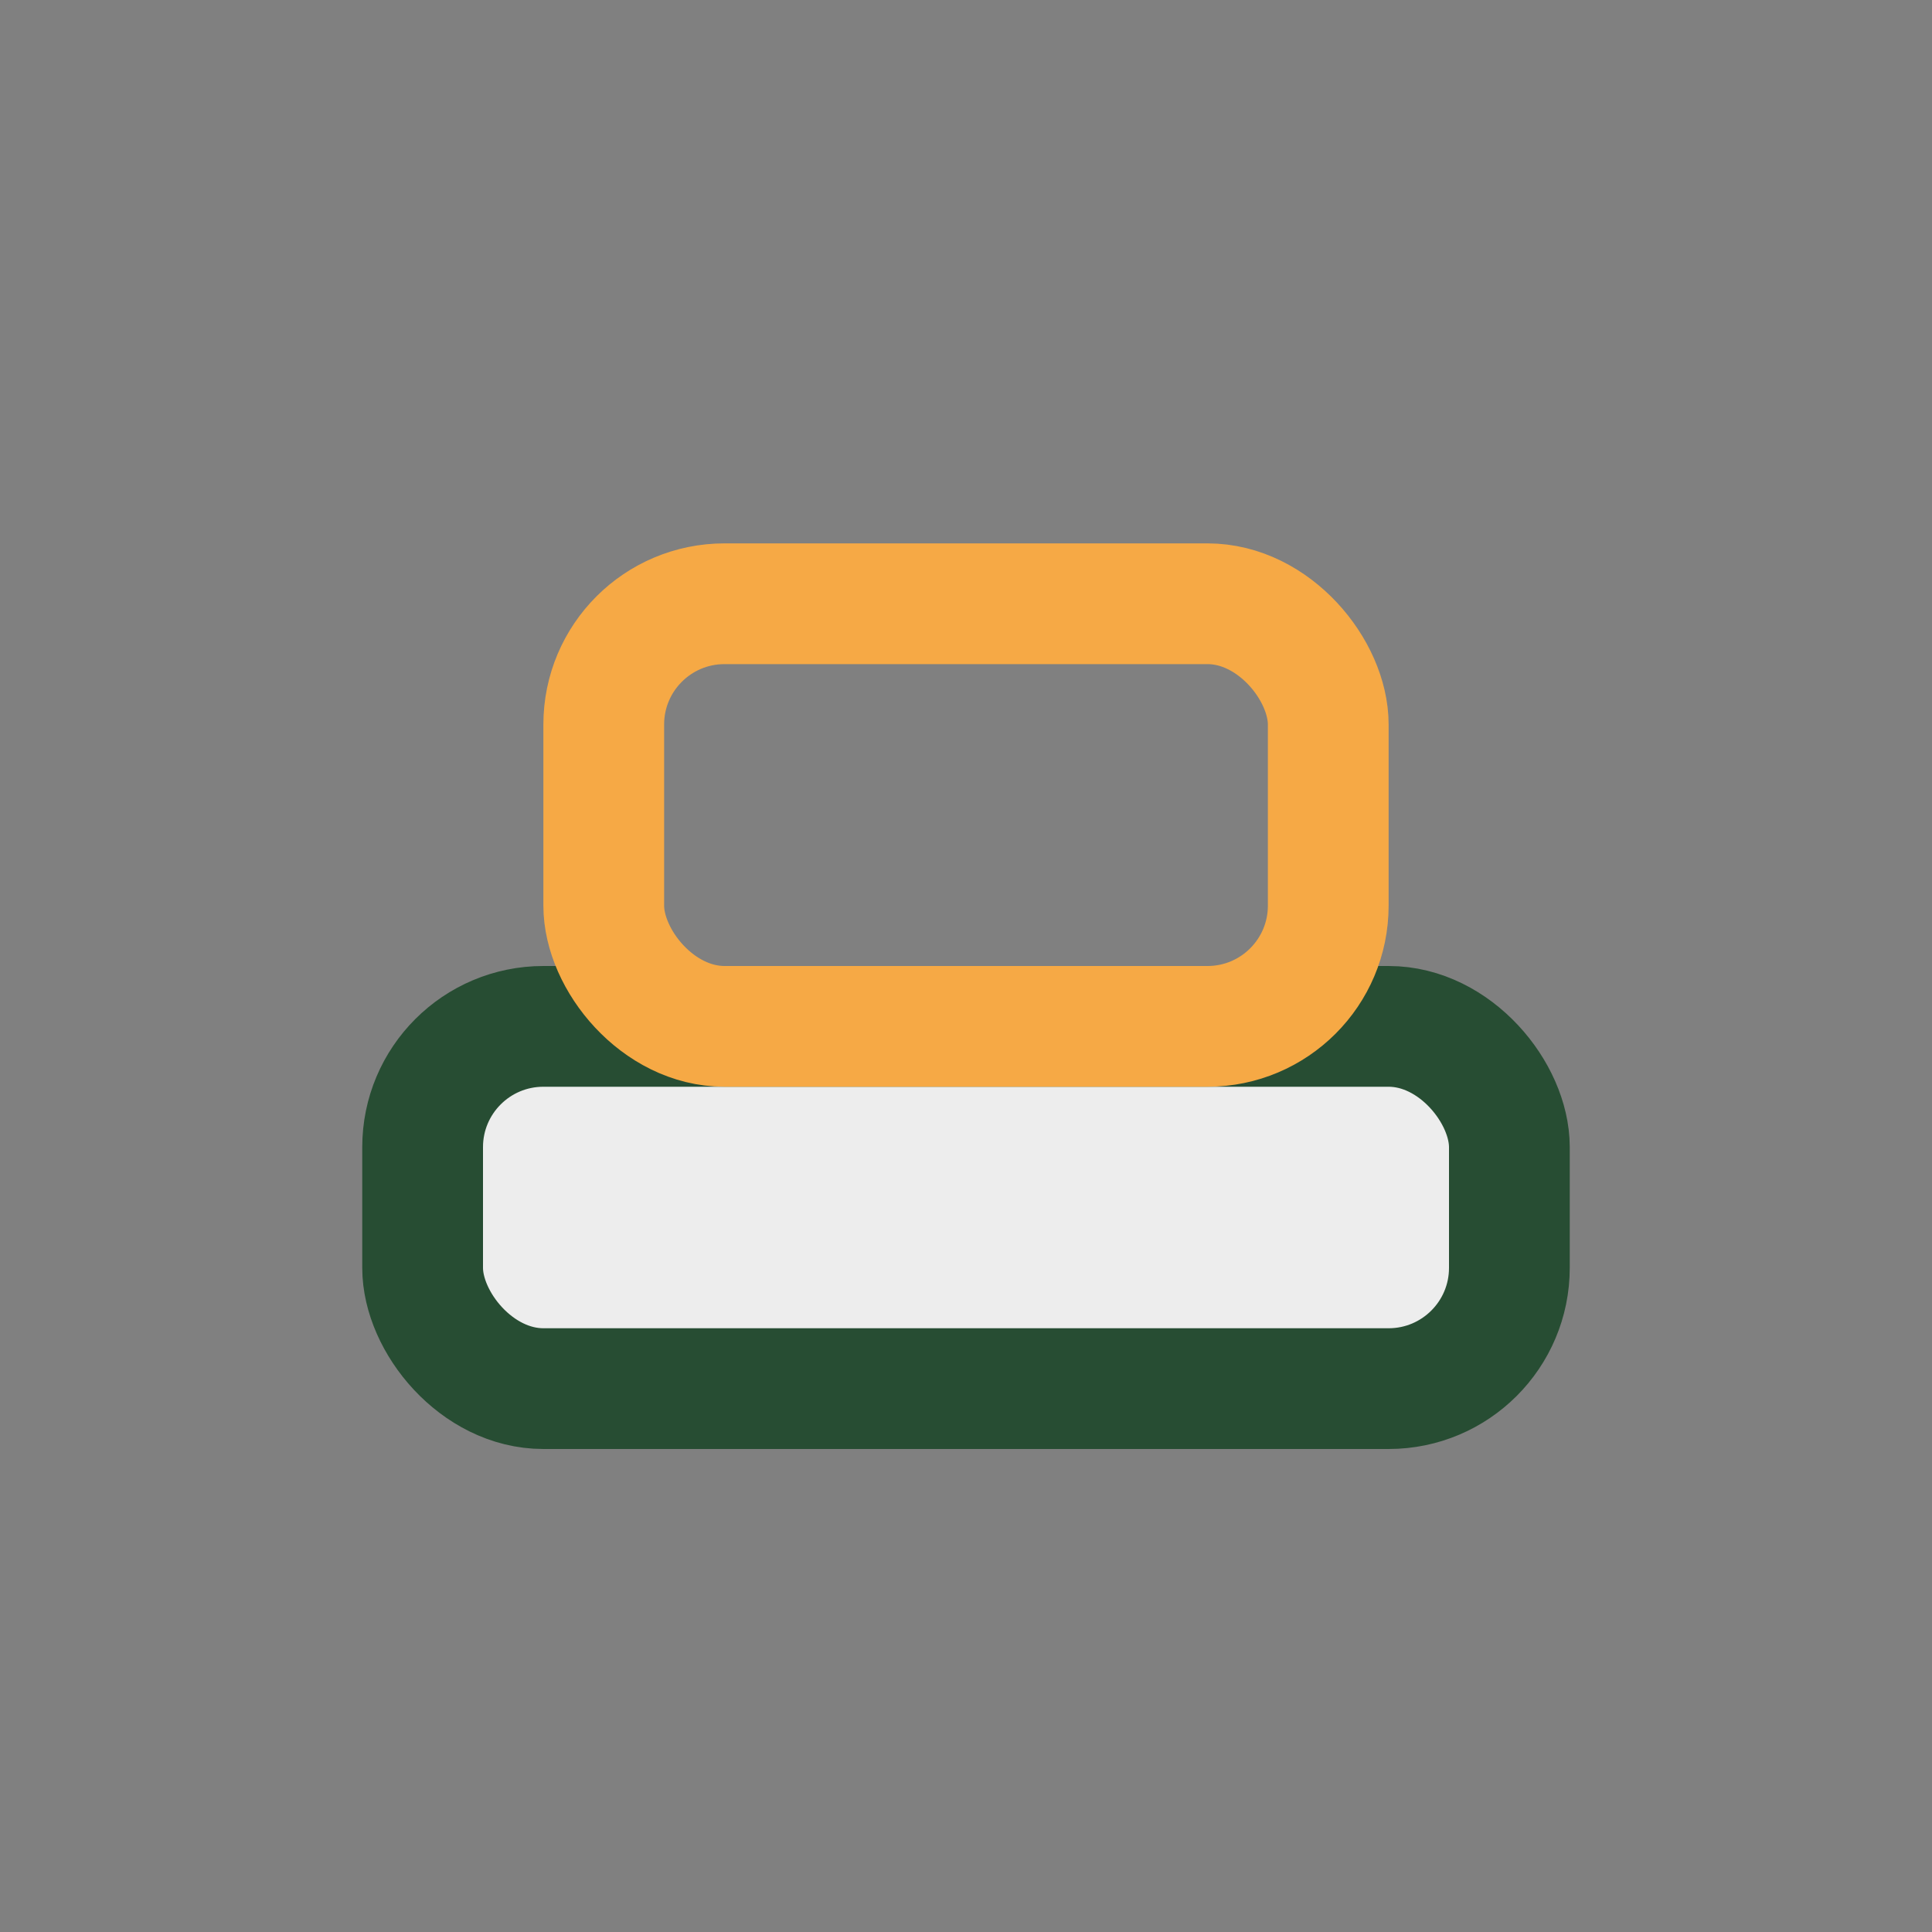
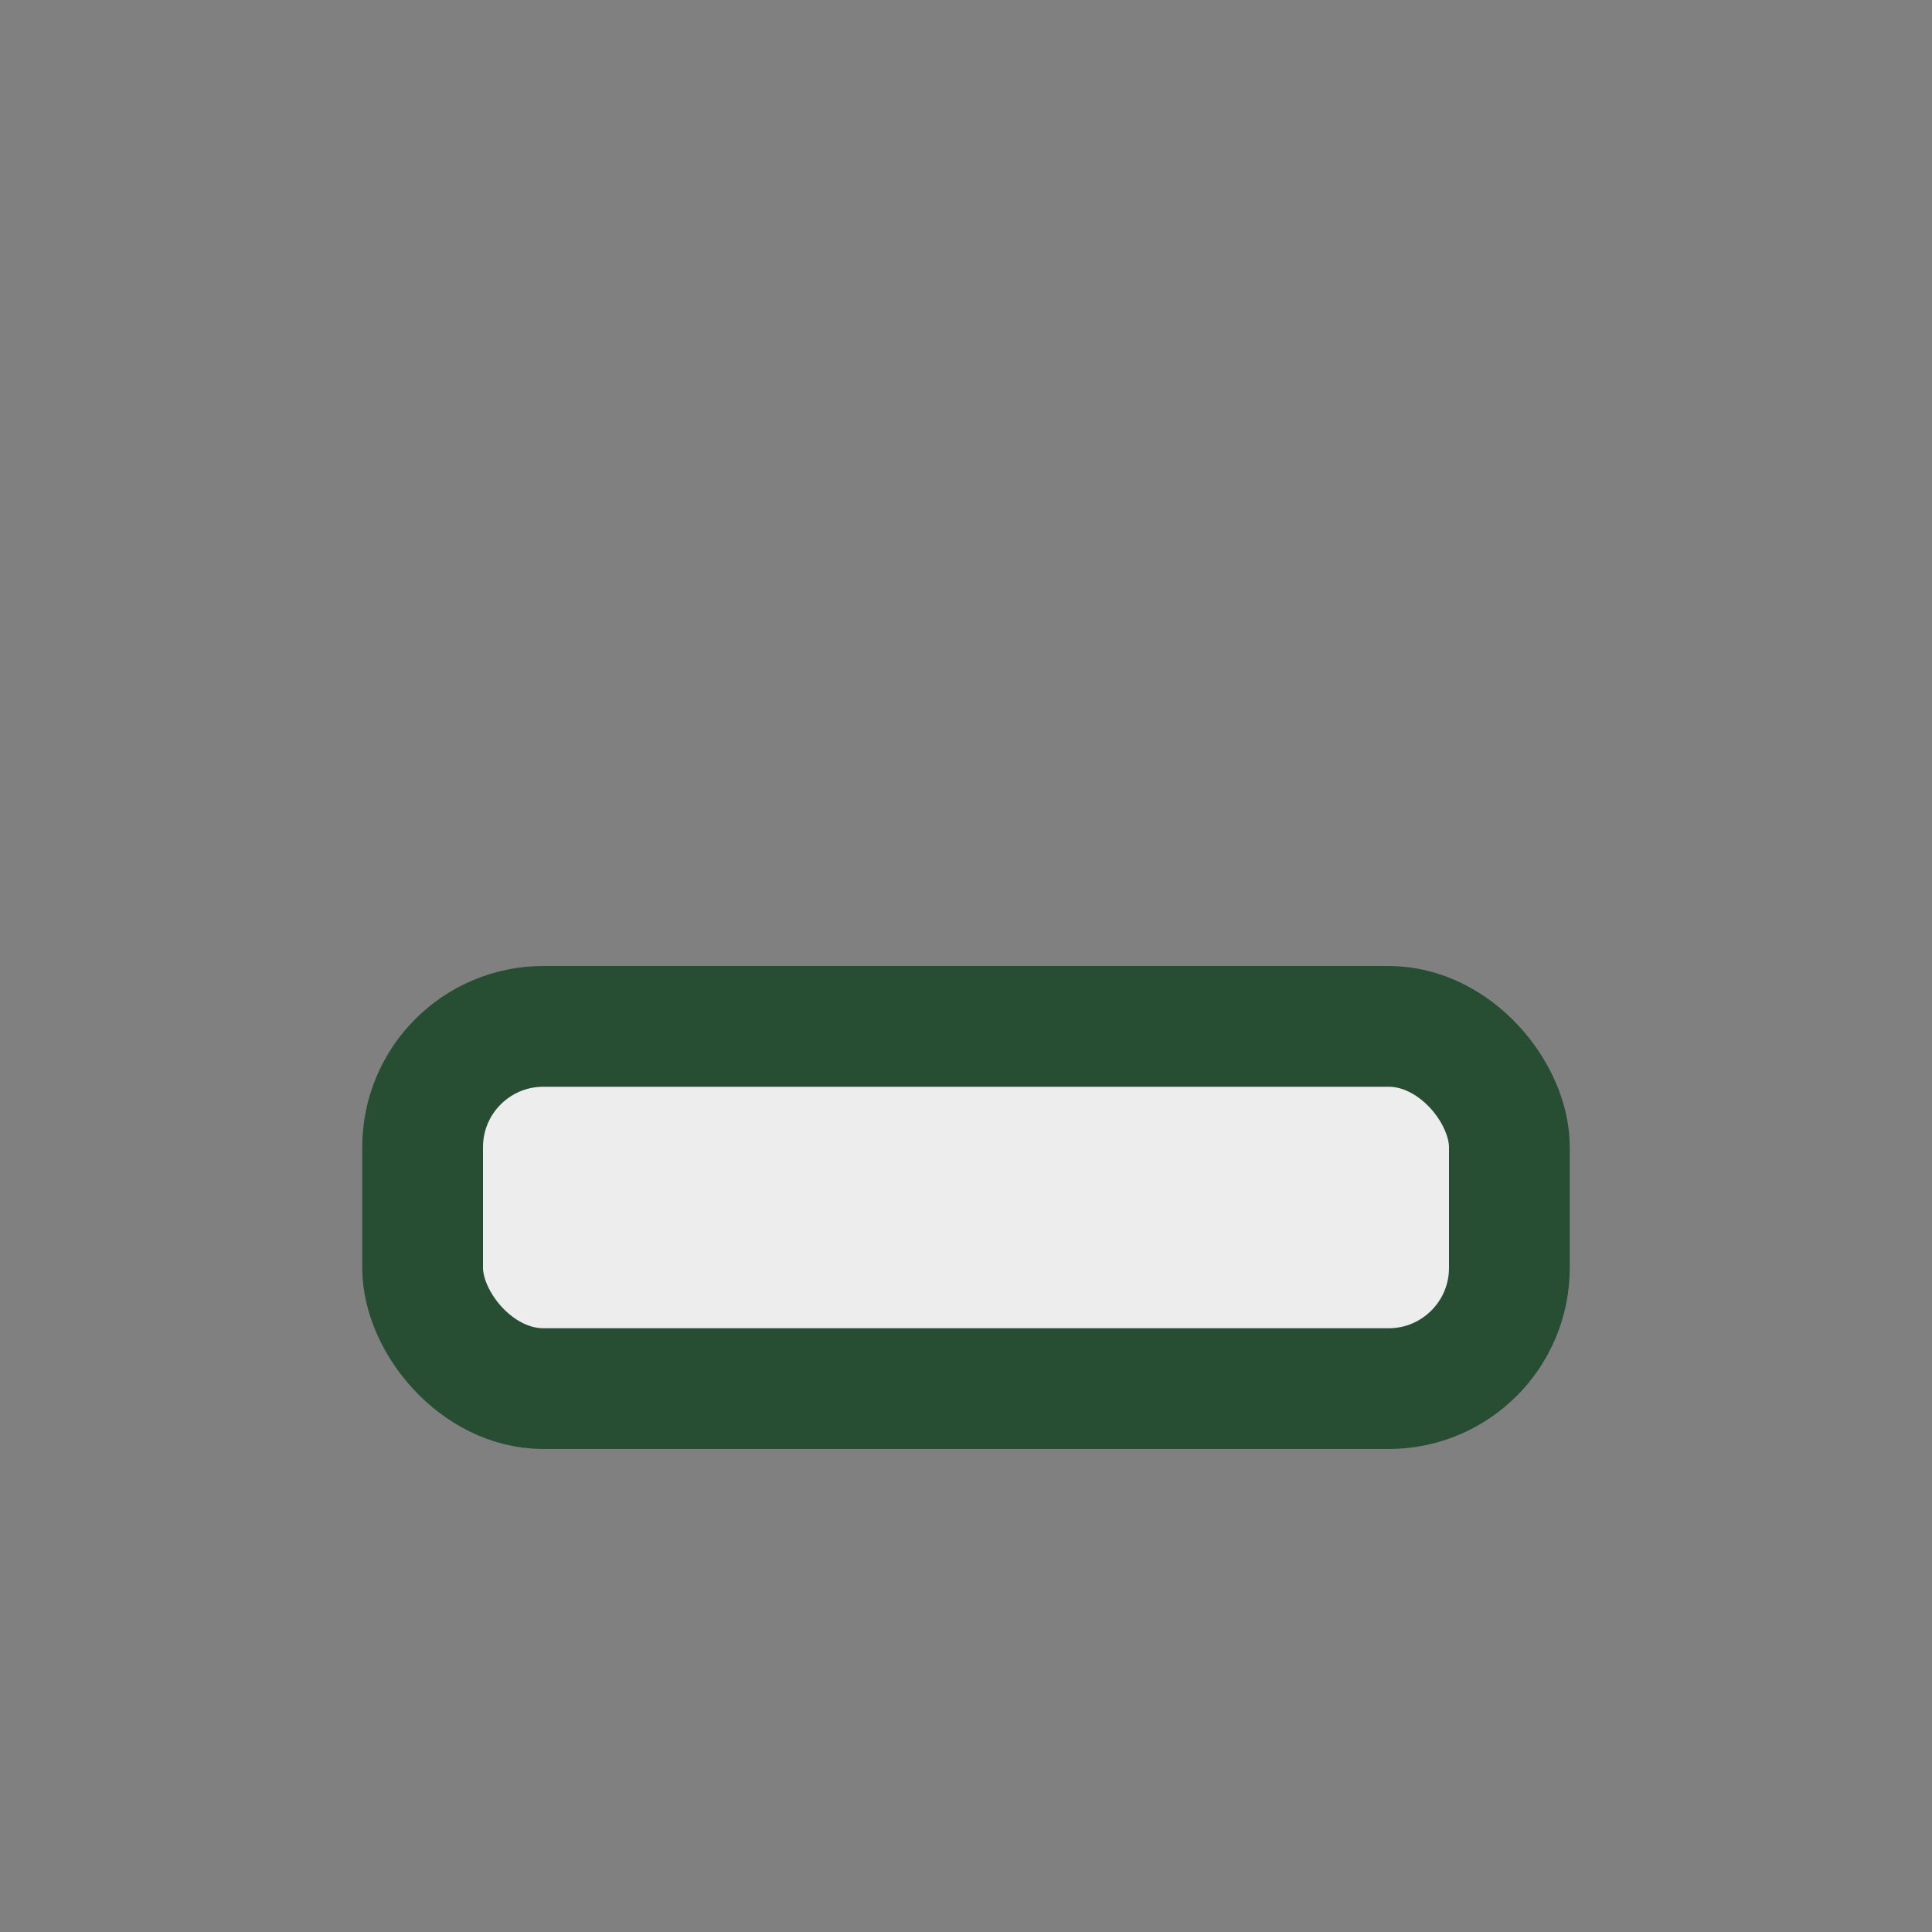
<svg xmlns="http://www.w3.org/2000/svg" width="32" height="32" viewBox="0 0 32 32">
  <rect x="0" y="0" width="32" height="32" fill="#808080" stroke="none" />
  <rect x="7" y="17" width="18" height="6" rx="2" fill="#EDEDED" stroke="#274D33" stroke-width="2" />
-   <rect x="10" y="10" width="12" height="7" rx="2" fill="none" stroke="#F6A945" stroke-width="2" />
</svg>